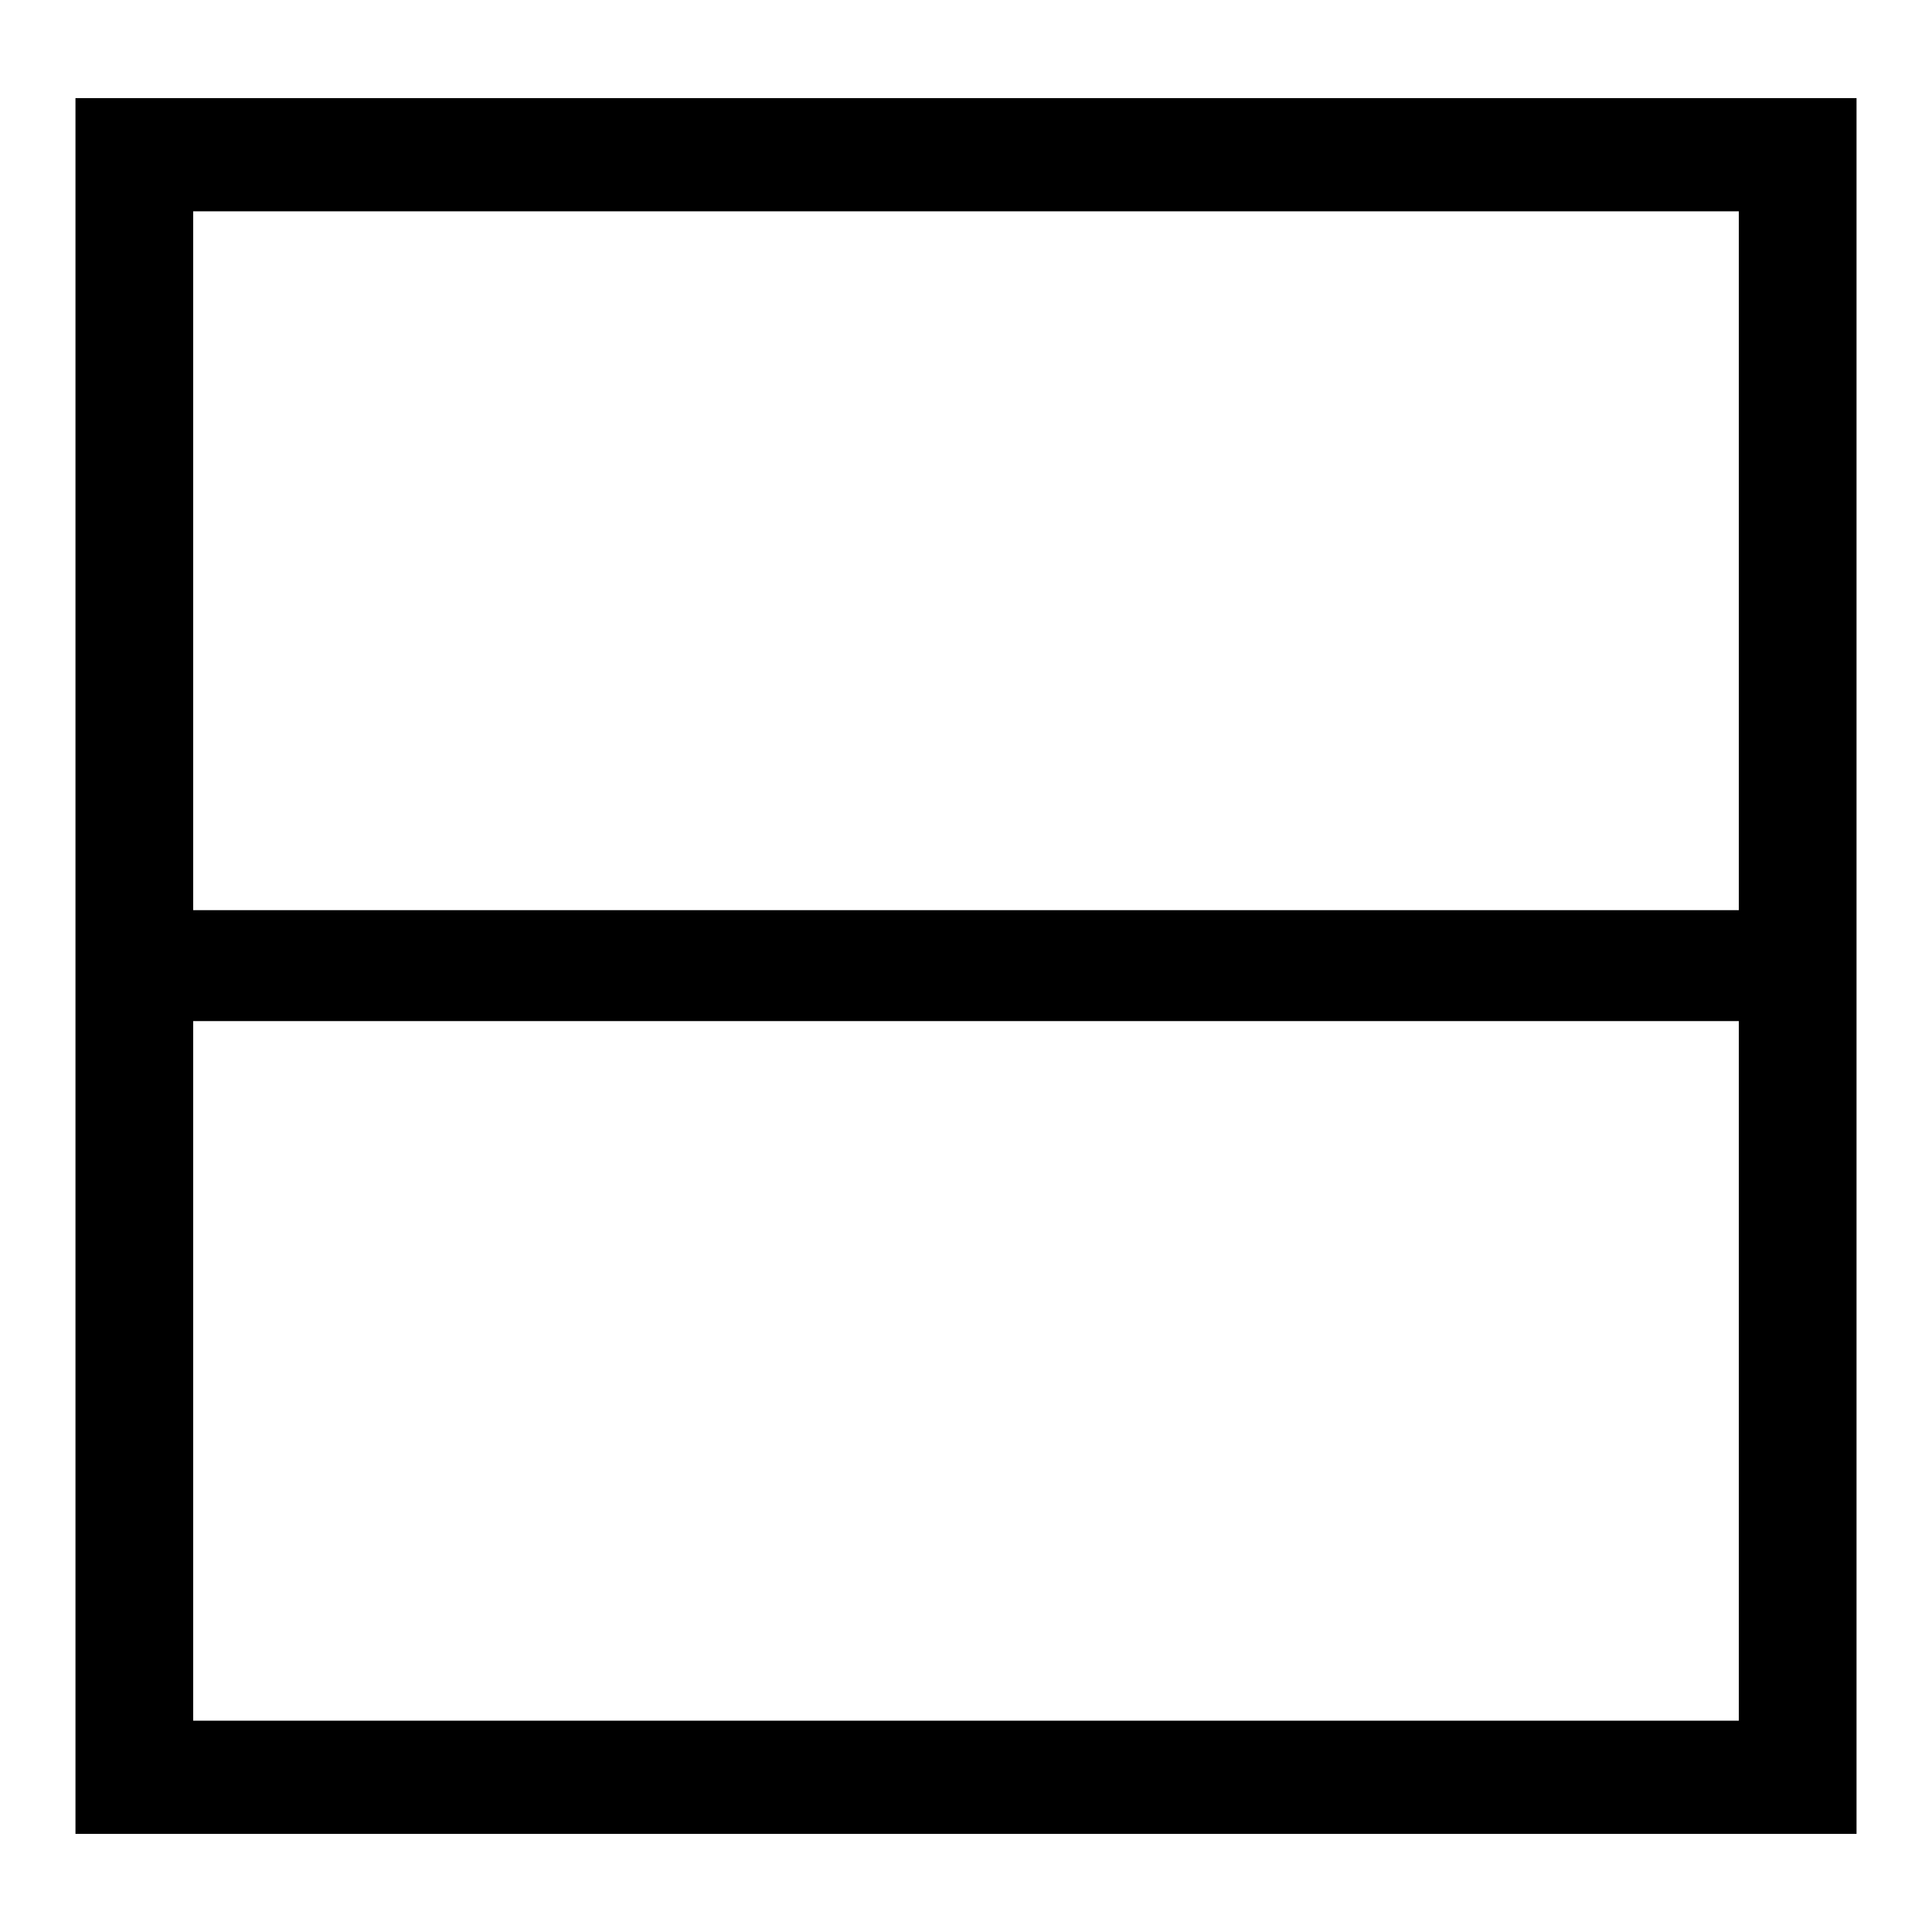
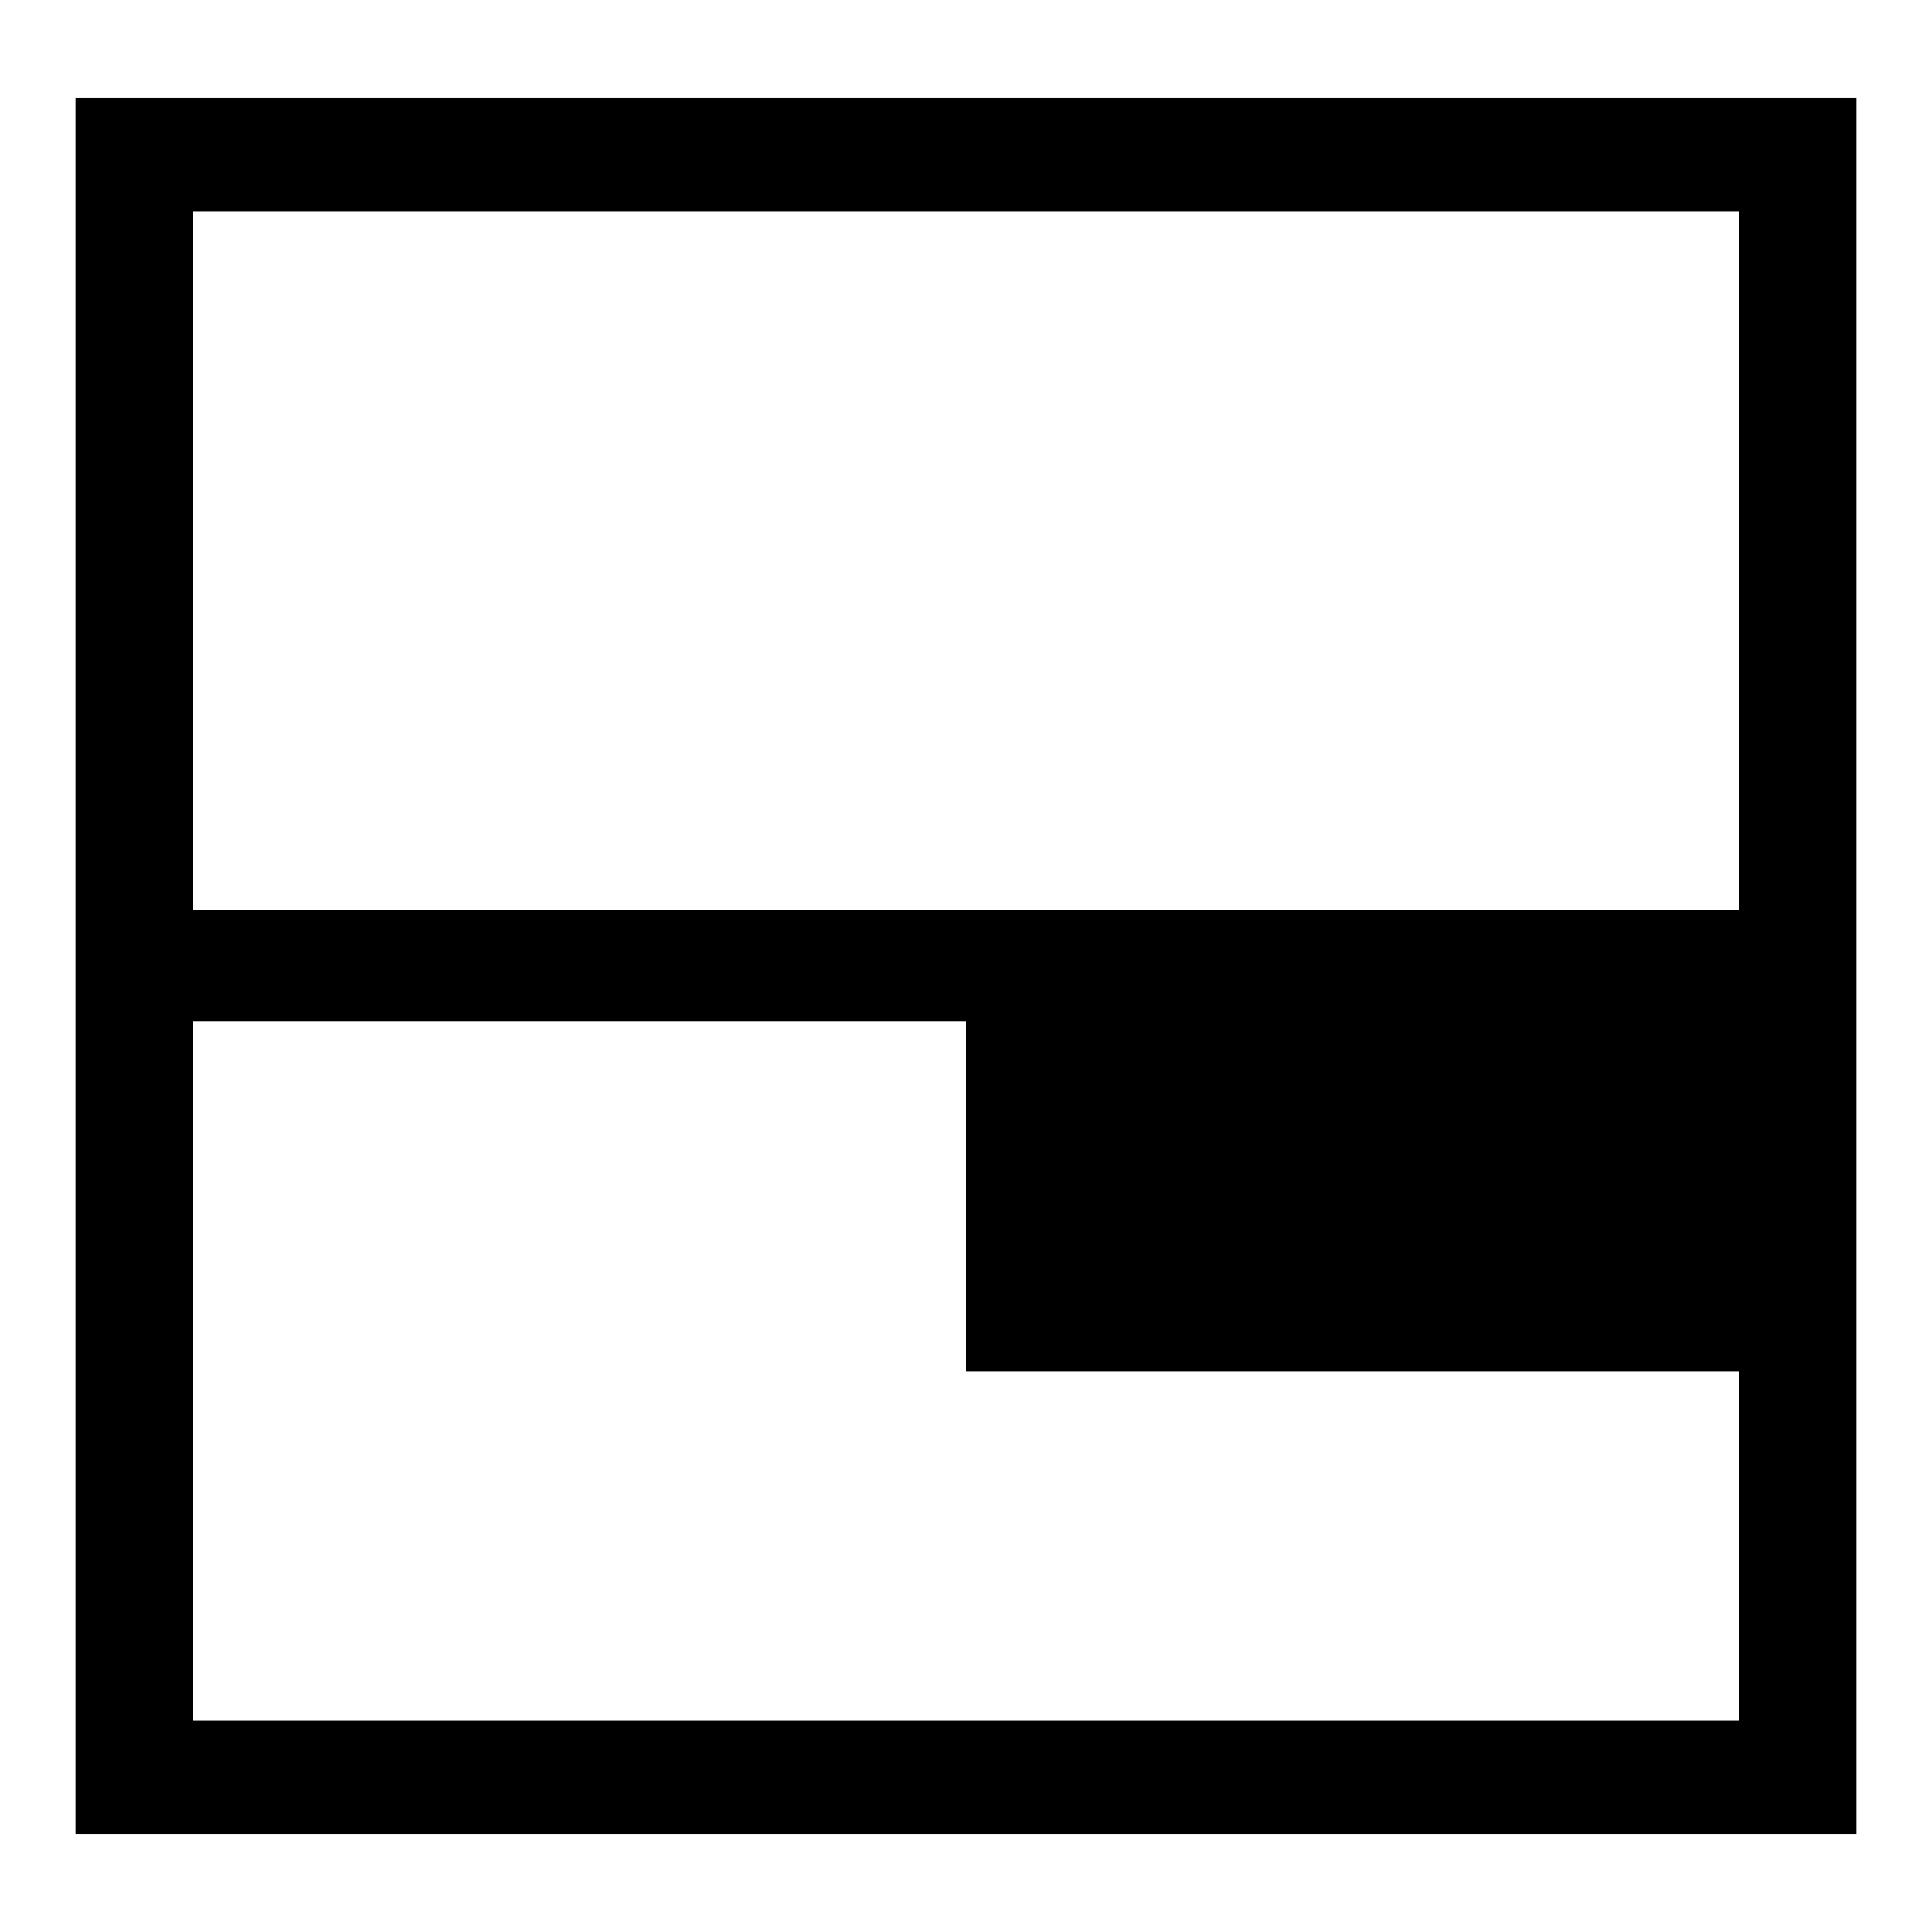
<svg xmlns="http://www.w3.org/2000/svg" version="1.1" x="0px" y="0px" viewBox="0 0 256 256" enable-background="new 0 0 256 256" xml:space="preserve">
  <g>
    <g>
      <g>
-         <path fill="#000000" d="M10,128v115h118h118V128V13H128H10V128z M230.4,74.3v46.3H128H25.6V74.3V28H128h102.4V74.3z M230.4,181.7V228H128H25.6v-46.4v-46.3H128h102.4V181.7z" />
+         <path fill="#000000" d="M10,128v115h118h118V128V13H128H10V128z M230.4,74.3v46.3H128H25.6V74.3V28H128h102.4V74.3z M230.4,181.7V228H128H25.6v-46.4v-46.3h102.4V181.7z" />
      </g>
    </g>
  </g>
</svg>